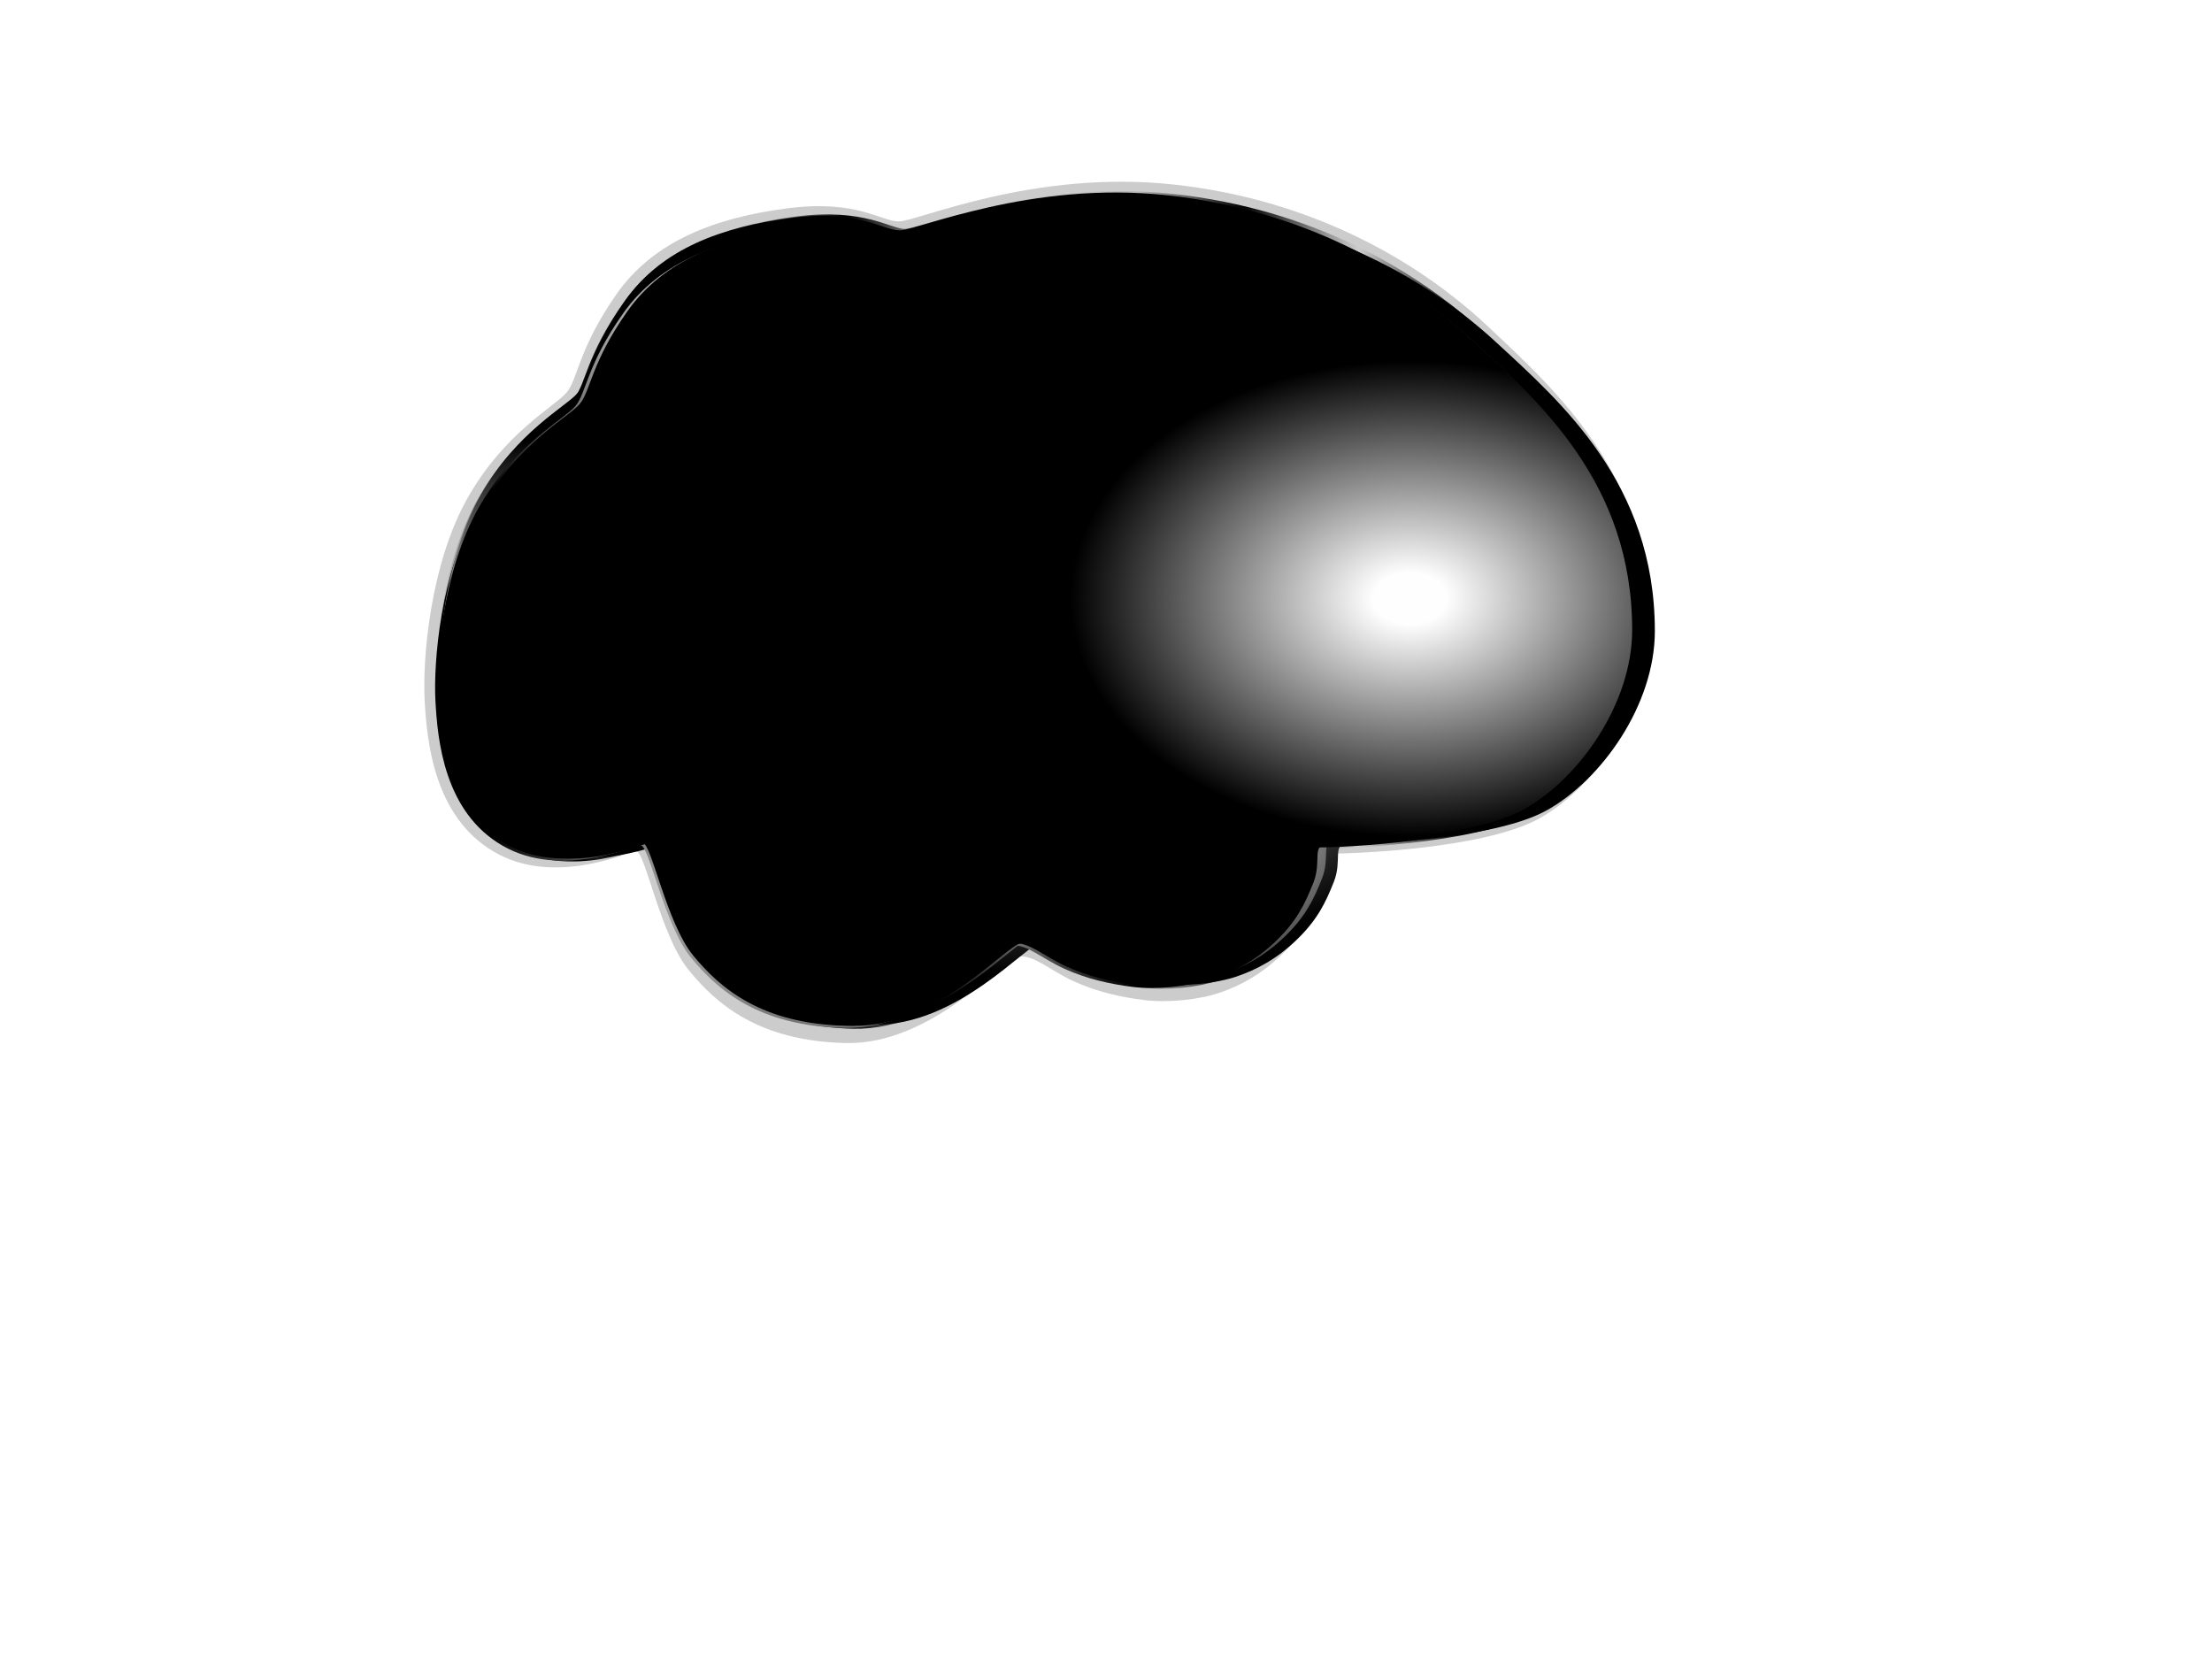
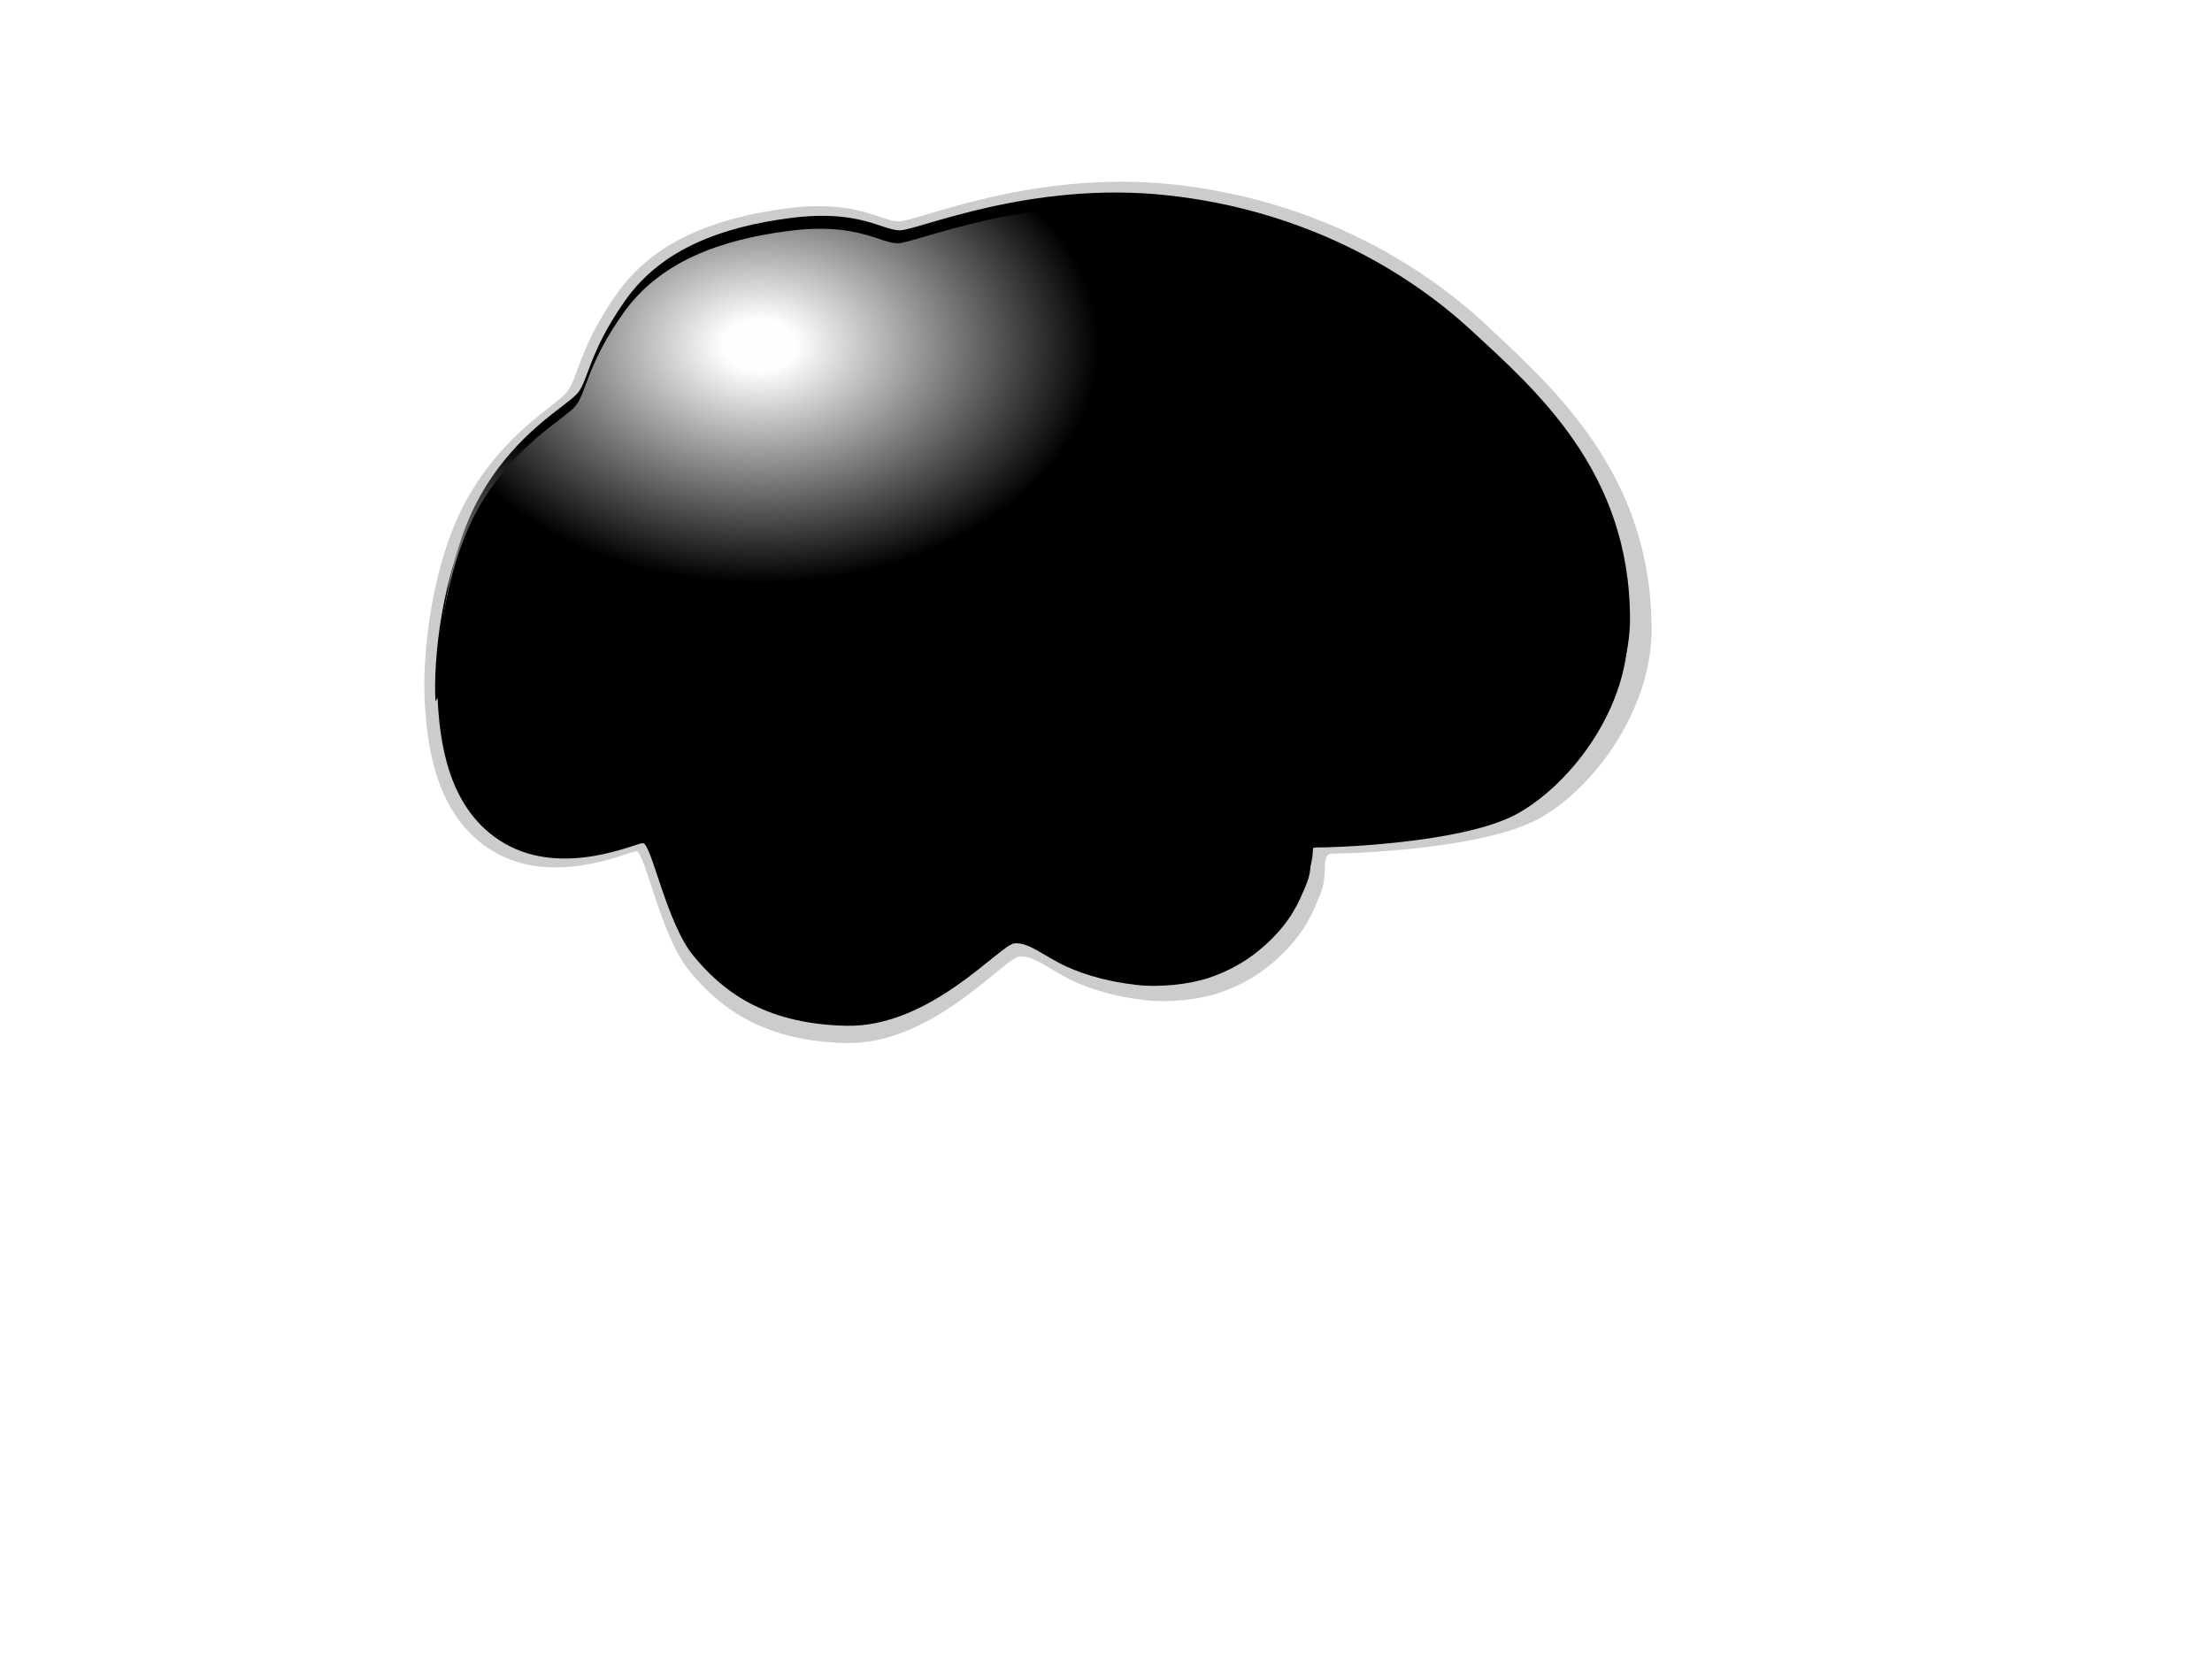
<svg xmlns="http://www.w3.org/2000/svg" width="1024" height="768">
  <defs>
    <radialGradient id="svg_6" spreadMethod="pad">
      <stop stop-color="#ffffff" stop-opacity="0.996" offset="0" />
      <stop stop-color="0" stop-opacity="0" offset="0.574" />
    </radialGradient>
    <radialGradient id="svg_7" spreadMethod="pad" cx="0.926" cy="0.793" r="0.5">
      <stop stop-color="#ffffff" stop-opacity="0.996" offset="0" />
      <stop stop-color="0" stop-opacity="0" offset="0.574" />
    </radialGradient>
    <radialGradient id="svg_8" spreadMethod="pad" cx="0.895" cy="0.77" r="0.5">
      <stop stop-color="#ffffff" stop-opacity="0.996" offset="0.062" />
      <stop stop-color="0" stop-opacity="0" offset="0.574" />
    </radialGradient>
    <radialGradient id="svg_10" spreadMethod="pad" cx="0.809" cy="0.301" r="0.5">
      <stop stop-color="#ffffff" stop-opacity="0.996" offset="0.062" />
      <stop stop-color="0" stop-opacity="0" offset="0.574" />
    </radialGradient>
    <radialGradient id="svg_11" spreadMethod="pad" cx="0.938" cy="0.277" r="0.5">
      <stop stop-color="#ffffff" stop-opacity="0.996" offset="0.062" />
      <stop stop-color="0" stop-opacity="0" offset="0.574" />
    </radialGradient>
    <radialGradient id="svg_13" spreadMethod="pad" cx="0.609" cy="0.117" r="0.5">
      <stop stop-color="#ffffff" stop-opacity="0.996" offset="0.062" />
      <stop stop-color="0" stop-opacity="0" offset="0.574" />
    </radialGradient>
    <radialGradient id="svg_14" spreadMethod="pad" cx="0.512" cy="0.074" r="0.5">
      <stop stop-color="#ffffff" stop-opacity="0.996" offset="0.062" />
      <stop stop-color="0" stop-opacity="0" offset="0.574" />
    </radialGradient>
    <radialGradient id="svg_16" spreadMethod="pad" cx="0.262" cy="0.18" r="0.5">
      <stop stop-color="#ffffff" stop-opacity="0.996" offset="0.062" />
      <stop stop-color="0" stop-opacity="0" offset="0.574" />
    </radialGradient>
    <radialGradient id="svg_17" spreadMethod="pad" cx="0.227" cy="0.109" r="0.5">
      <stop stop-color="#ffffff" stop-opacity="0.996" offset="0.062" />
      <stop stop-color="0" stop-opacity="0" offset="0.574" />
    </radialGradient>
    <radialGradient id="svg_19" spreadMethod="pad" cx="0.133" cy="0.75" r="0.5">
      <stop stop-color="#ffffff" stop-opacity="0.996" offset="0.062" />
      <stop stop-color="0" stop-opacity="0" offset="0.574" />
    </radialGradient>
    <radialGradient id="svg_20" spreadMethod="pad" cx="0.055" cy="0.738" r="0.5">
      <stop stop-color="#ffffff" stop-opacity="0.996" offset="0.062" />
      <stop stop-color="0" stop-opacity="0" offset="0.574" />
    </radialGradient>
    <radialGradient id="svg_22" spreadMethod="pad" cx="0.254" cy="0.898" r="0.5">
      <stop stop-color="#ffffff" stop-opacity="0.996" offset="0.062" />
      <stop stop-color="0" stop-opacity="0" offset="0.574" />
    </radialGradient>
    <radialGradient id="svg_23" spreadMethod="pad" cx="0.293" cy="0.969" r="0.5">
      <stop stop-color="#ffffff" stop-opacity="0.996" offset="0.062" />
      <stop stop-color="0" stop-opacity="0" offset="0.574" />
    </radialGradient>
    <radialGradient id="svg_25" spreadMethod="pad" cx="0.625" cy="0.895" r="0.5">
      <stop stop-color="#ffffff" stop-opacity="0.996" offset="0.062" />
      <stop stop-color="0" stop-opacity="0" offset="0.574" />
    </radialGradient>
    <radialGradient id="svg_27" spreadMethod="pad" cx="0.043" cy="0.457" r="0.5">
      <stop stop-color="#ffffff" stop-opacity="0.996" offset="0.062" />
      <stop stop-color="0" stop-opacity="0" offset="0.574" />
    </radialGradient>
    <radialGradient id="svg_28" spreadMethod="pad" cx="0.047" cy="0.398" r="0.5">
      <stop stop-color="#ffffff" stop-opacity="0.996" offset="0.062" />
      <stop stop-color="0" stop-opacity="0" offset="0.574" />
    </radialGradient>
    <radialGradient id="svg_30" spreadMethod="pad" cx="0.43" cy="0.605" r="0.5">
      <stop stop-color="#ffffff" stop-opacity="0.996" offset="0.062" />
      <stop stop-color="0" stop-opacity="0" offset="0.574" />
    </radialGradient>
    <radialGradient id="svg_31" spreadMethod="pad" cx="0.754" cy="0.504" r="0.5">
      <stop stop-color="#ffffff" stop-opacity="0.996" offset="0.062" />
      <stop stop-color="0" stop-opacity="0" offset="0.574" />
    </radialGradient>
    <radialGradient id="svg_33" spreadMethod="pad" cx="0.254" cy="0.512" r="0.5">
      <stop stop-color="#ffffff" stop-opacity="0.996" offset="0.062" />
      <stop stop-color="0" stop-opacity="0" offset="0.574" />
    </radialGradient>
    <radialGradient id="svg_35" spreadMethod="pad" cx="0.5" cy="0.5" r="0.5">
      <stop stop-color="#ffffff" stop-opacity="0.996" offset="0.062" />
      <stop stop-color="0" stop-opacity="0" offset="0.816" />
    </radialGradient>
    <radialGradient id="svg_36" spreadMethod="pad" cx="0.5" cy="0.5" r="0.5">
      <stop stop-color="#ffffff" stop-opacity="0.996" offset="0.062" />
      <stop stop-color="0" stop-opacity="0" offset="1" />
    </radialGradient>
    <radialGradient id="svg_37" spreadMethod="pad" cx="0.527" cy="0.77" r="0.5">
      <stop stop-color="#ffffff" stop-opacity="0.996" offset="0.062" />
      <stop stop-color="0" stop-opacity="0" offset="0.574" />
    </radialGradient>
    <radialGradient id="svg_38" spreadMethod="pad" cx="0.613" cy="0.762" r="0.5">
      <stop stop-color="#ffffff" stop-opacity="0.996" offset="0.062" />
      <stop stop-color="0" stop-opacity="0" offset="0.574" />
    </radialGradient>
    <radialGradient id="svg_39" spreadMethod="pad" cx="0.57" cy="0.746" r="0.5">
      <stop stop-color="#ffffff" stop-opacity="0.996" offset="0.062" />
      <stop stop-color="0" stop-opacity="0" offset="0.574" />
    </radialGradient>
    <radialGradient id="svg_41" spreadMethod="pad" cx="0.312" cy="0.746" r="0.5">
      <stop stop-color="#ffffff" stop-opacity="0.996" offset="0.062" />
      <stop stop-color="0" stop-opacity="0" offset="0.574" />
    </radialGradient>
    <radialGradient id="svg_42" spreadMethod="pad" cx="0.363" cy="0.746" r="0.5">
      <stop stop-color="#ffffff" stop-opacity="0.996" offset="0.062" />
      <stop stop-color="0" stop-opacity="0" offset="0.574" />
    </radialGradient>
    <radialGradient id="svg_44" spreadMethod="pad" cx="0.133" cy="0.66" r="0.5">
      <stop stop-color="#ffffff" stop-opacity="0.996" offset="0.062" />
      <stop stop-color="0" stop-opacity="0" offset="0.574" />
    </radialGradient>
    <radialGradient id="svg_45" spreadMethod="pad" cx="0.09" cy="0.613" r="0.5">
      <stop stop-color="#ffffff" stop-opacity="0.996" offset="0.062" />
      <stop stop-color="0" stop-opacity="0" offset="0.574" />
    </radialGradient>
    <radialGradient id="svg_47" spreadMethod="pad" cx="0.246" cy="0.254" r="0.5">
      <stop stop-color="#ffffff" stop-opacity="0.996" offset="0.062" />
      <stop stop-color="0" stop-opacity="0" offset="0.574" />
    </radialGradient>
    <radialGradient id="svg_48" spreadMethod="pad" cx="0.309" cy="0.211" r="0.5">
      <stop stop-color="#ffffff" stop-opacity="0.996" offset="0.062" />
      <stop stop-color="0" stop-opacity="0" offset="0.574" />
    </radialGradient>
    <radialGradient id="svg_50" spreadMethod="pad" cx="0.652" cy="0.137" r="0.5">
      <stop stop-color="#ffffff" stop-opacity="0.996" offset="0.062" />
      <stop stop-color="0" stop-opacity="0" offset="0.574" />
    </radialGradient>
    <radialGradient id="svg_52" spreadMethod="pad" cx="0.859" cy="0.645" r="0.5">
      <stop stop-color="#ffffff" stop-opacity="0.996" offset="0.062" />
      <stop stop-color="0" stop-opacity="0" offset="0.574" />
    </radialGradient>
    <radialGradient id="svg_53" spreadMethod="pad" cx="0.797" cy="0.621" r="0.5">
      <stop stop-color="#ffffff" stop-opacity="0.996" offset="0.062" />
      <stop stop-color="0" stop-opacity="0" offset="0.574" />
    </radialGradient>
    <radialGradient id="svg_54" spreadMethod="pad" cx="0.789" cy="0.578" r="0.5">
      <stop stop-color="#ffffff" stop-opacity="0.996" offset="0.062" />
      <stop stop-color="0" stop-opacity="0" offset="0.574" />
    </radialGradient>
    <radialGradient id="svg_55" spreadMethod="pad" cx="0.785" cy="0.539" r="0.5">
      <stop stop-color="#ffffff" stop-opacity="0.996" offset="0.062" />
      <stop stop-color="0" stop-opacity="0" offset="0.574" />
    </radialGradient>
    <radialGradient id="svg_57" spreadMethod="pad" cx="0.5" cy="0.5" r="0.5">
      <stop stop-color="#ffffff" stop-opacity="0.996" offset="0.062" />
      <stop stop-color="0" stop-opacity="0" offset="0.793" />
    </radialGradient>
    <radialGradient id="svg_58" spreadMethod="pad" cx="0.5" cy="0.5" r="0.5">
      <stop stop-color="#ffffff" stop-opacity="0.996" offset="0.062" />
      <stop stop-color="0" stop-opacity="0" offset="1" />
    </radialGradient>
    <radialGradient id="svg_59" spreadMethod="pad" cx="0.5" cy="0.5" r="0.5">
      <stop stop-color="#330066" stop-opacity="0.992" offset="0.062" />
      <stop stop-color="0" stop-opacity="0" offset="1" />
    </radialGradient>
    <radialGradient id="svg_60" spreadMethod="pad" cx="0.5" cy="0.5" r="0.597">
      <stop stop-color="#330066" stop-opacity="0.992" offset="0.062" />
      <stop stop-color="0" stop-opacity="0" offset="1" />
    </radialGradient>
    <radialGradient id="svg_61" spreadMethod="pad" cx="0.5" cy="0.5" r="0.376">
      <stop stop-color="#330066" stop-opacity="0.992" offset="0.164" />
      <stop stop-color="0" stop-opacity="0" offset="1" />
    </radialGradient>
    <radialGradient id="svg_62" spreadMethod="pad" cx="0.57" cy="0.746" r="0.5">
      <stop stop-color="#ffffff" stop-opacity="0.996" offset="0.062" />
      <stop stop-color="0" stop-opacity="0" offset="0.574" />
    </radialGradient>
    <radialGradient id="svg_63" spreadMethod="pad" cx="0.32" cy="0.777" r="0.5">
      <stop stop-color="#ffffff" stop-opacity="0.996" offset="0.062" />
      <stop stop-color="0" stop-opacity="0" offset="0.574" />
    </radialGradient>
    <radialGradient id="svg_64" spreadMethod="pad" cx="0.371" cy="0.785" r="0.5">
      <stop stop-color="#ffffff" stop-opacity="0.996" offset="0.062" />
      <stop stop-color="0" stop-opacity="0" offset="0.574" />
    </radialGradient>
    <radialGradient id="svg_65" spreadMethod="pad" cx="0.355" cy="0.816" r="0.5">
      <stop stop-color="#ffffff" stop-opacity="0.996" offset="0.062" />
      <stop stop-color="0" stop-opacity="0" offset="0.574" />
    </radialGradient>
    <radialGradient id="svg_66" spreadMethod="pad" cx="0.328" cy="0.828" r="0.5">
      <stop stop-color="#ffffff" stop-opacity="0.996" offset="0.062" />
      <stop stop-color="0" stop-opacity="0" offset="0.574" />
    </radialGradient>
    <radialGradient id="svg_67" spreadMethod="pad" cx="0.098" cy="0.602" r="0.5">
      <stop stop-color="#ffffff" stop-opacity="0.996" offset="0.062" />
      <stop stop-color="0" stop-opacity="0" offset="0.574" />
    </radialGradient>
    <radialGradient id="svg_68" spreadMethod="pad" cx="0.098" cy="0.602" r="0.5">
      <stop stop-color="#ffffff" stop-opacity="0.996" offset="0.062" />
      <stop stop-color="0" stop-opacity="0" offset="0.586" />
    </radialGradient>
    <radialGradient id="svg_69" spreadMethod="pad" cx="0.27" cy="0.18" r="0.5">
      <stop stop-color="#ffffff" stop-opacity="0.996" offset="0.062" />
      <stop stop-color="0" stop-opacity="0" offset="0.574" />
    </radialGradient>
    <radialGradient id="svg_70" spreadMethod="pad" cx="0.809" cy="0.516" r="0.5">
      <stop stop-color="#ffffff" stop-opacity="0.996" offset="0.062" />
      <stop stop-color="0" stop-opacity="0" offset="0.574" />
    </radialGradient>
    <radialGradient id="svg_71" spreadMethod="pad" cx="0.816" cy="0.488" r="0.5">
      <stop stop-color="#ffffff" stop-opacity="0.996" offset="0.062" />
      <stop stop-color="0" stop-opacity="0" offset="0.574" />
    </radialGradient>
    <radialGradient id="svg_72" spreadMethod="pad" cx="0.5" cy="0.5" r="0.376">
      <stop stop-color="#ffffff" stop-opacity="0.996" offset="0.164" />
      <stop stop-color="0" stop-opacity="0" offset="1" />
    </radialGradient>
    <radialGradient id="svg_73" spreadMethod="pad" cx="0.5" cy="0.5" r="0.436">
      <stop stop-color="#ffffff" stop-opacity="0.996" offset="0.164" />
      <stop stop-color="0" stop-opacity="0" offset="1" />
    </radialGradient>
    <radialGradient id="svg_74" spreadMethod="pad" cx="0.5" cy="0.5" r="0.436">
      <stop stop-color="#330066" stop-opacity="0.992" offset="0.262" />
      <stop stop-color="0" stop-opacity="0" offset="1" />
    </radialGradient>
    <filter id="svg_2_blur">
      <feGaussianBlur stdDeviation="0.2" />
    </filter>
    <linearGradient id="svg_75">
      <stop stop-color="#333333" offset="0.031" />
      <stop stop-color="#cccccc" offset="0.152" />
      <stop stop-color="0" stop-opacity="0" offset="0.293" />
      <stop stop-color="#333333" stop-opacity="0.996" offset="0.445" />
      <stop stop-color="#cccccc" stop-opacity="0.996" offset="0.684" />
      <stop stop-color="0" stop-opacity="0" offset="0.828" />
      <stop stop-color="#333333" stop-opacity="0.996" offset="0.965" />
    </linearGradient>
    <linearGradient id="svg_76" x1="0" y1="0" x2="1" y2="0">
      <stop stop-color="#333333" offset="0" />
      <stop stop-color="#cccccc" offset="0.195" />
      <stop stop-color="0" stop-opacity="0" offset="0.336" />
      <stop stop-color="#7f7f7f" stop-opacity="0.996" offset="0.461" />
      <stop stop-color="#cccccc" stop-opacity="0.996" offset="0.793" />
      <stop stop-color="0" stop-opacity="0" offset="0.895" />
      <stop stop-color="#333333" stop-opacity="0.996" offset="0.996" />
    </linearGradient>
    <filter id="svg_4_blur">
      <feGaussianBlur stdDeviation="0.2" />
    </filter>
    <linearGradient id="svg_77" x1="0" y1="0" x2="1" y2="0">
      <stop stop-color="#999999" stop-opacity="0.996" offset="0" />
      <stop stop-color="#cccccc" offset="0.195" />
      <stop stop-color="0" stop-opacity="0" offset="0.336" />
      <stop stop-color="#7f7f7f" stop-opacity="0.996" offset="0.461" />
      <stop stop-color="#cccccc" stop-opacity="0.996" offset="0.793" />
      <stop stop-color="0" stop-opacity="0" offset="0.895" />
      <stop stop-color="#999999" stop-opacity="0.996" offset="0.996" />
    </linearGradient>
    <linearGradient id="svg_78" x1="0" y1="0" x2="1" y2="0">
      <stop stop-color="#999999" stop-opacity="0.996" offset="0" />
      <stop stop-color="0" stop-opacity="0" offset="0.113" />
      <stop stop-color="#cccccc" offset="0.23" />
      <stop stop-color="0" stop-opacity="0" offset="0.336" />
      <stop stop-color="#7f7f7f" stop-opacity="0.996" offset="0.445" />
      <stop stop-color="#b2b2b2" stop-opacity="0.996" offset="0.586" />
      <stop stop-color="0" stop-opacity="0" offset="0.672" />
      <stop stop-color="#cccccc" stop-opacity="0.996" offset="0.77" />
      <stop stop-color="0" stop-opacity="0" offset="0.859" />
      <stop stop-color="#999999" stop-opacity="0.996" offset="0.965" />
    </linearGradient>
    <linearGradient id="svg_79" x1="0" y1="0" x2="1" y2="0">
      <stop stop-color="#b2b2b2" stop-opacity="0.996" offset="0" />
      <stop stop-color="0" stop-opacity="0" offset="0.113" />
      <stop stop-color="#cccccc" offset="0.23" />
      <stop stop-color="0" stop-opacity="0" offset="0.336" />
      <stop stop-color="#7f7f7f" stop-opacity="0.996" offset="0.445" />
      <stop stop-color="#b2b2b2" stop-opacity="0.996" offset="0.586" />
      <stop stop-color="0" stop-opacity="0" offset="0.672" />
      <stop stop-color="#cccccc" stop-opacity="0.996" offset="0.77" />
      <stop stop-color="0" stop-opacity="0" offset="0.859" />
      <stop stop-color="#b2b2b2" stop-opacity="0.996" offset="0.965" />
    </linearGradient>
    <linearGradient id="svg_80" x1="0" y1="0" x2="1" y2="0">
      <stop stop-color="#b2b2b2" stop-opacity="0.996" offset="0" />
      <stop stop-color="0" stop-opacity="0" offset="0.113" />
      <stop stop-color="#cccccc" offset="0.23" />
      <stop stop-color="0" stop-opacity="0" offset="0.336" />
      <stop stop-color="#cccccc" stop-opacity="0.996" offset="0.445" />
      <stop stop-color="#b2b2b2" stop-opacity="0.996" offset="0.586" />
      <stop stop-color="0" stop-opacity="0" offset="0.672" />
      <stop stop-color="#cccccc" stop-opacity="0.996" offset="0.77" />
      <stop stop-color="0" stop-opacity="0" offset="0.859" />
      <stop stop-color="#b2b2b2" stop-opacity="0.996" offset="0.965" />
    </linearGradient>
    <radialGradient id="svg_3" spreadMethod="pad" cx="0.482" cy="0.533" r="0.5">
      <stop stop-color="#ffffff" stop-opacity="0.996" offset="0.062" />
      <stop stop-color="0" stop-opacity="0" offset="0.574" />
    </radialGradient>
    <radialGradient id="svg_9" spreadMethod="pad" cx="0.482" cy="0.533" r="0.5">
      <stop stop-color="0" stop-opacity="0" offset="0" />
      <stop stop-color="#ffffff" stop-opacity="0.996" offset="1" />
    </radialGradient>
    <radialGradient id="svg_12" spreadMethod="pad" cx="0.482" cy="0.533" r="0.5">
      <stop offset="0" stop-opacity="0.996" stop-color="#7f7f7f" />
      <stop stop-color="0" stop-opacity="0" offset="1" />
    </radialGradient>
    <radialGradient id="svg_15" spreadMethod="pad" cx="0.482" cy="0.533" r="0.5">
      <stop offset="0" stop-opacity="0.992" stop-color="#9b9b9b" />
      <stop stop-color="0" stop-opacity="0" offset="0.867" />
    </radialGradient>
    <radialGradient id="svg_18" spreadMethod="pad" cx="0.482" cy="0.533" r="0.791">
      <stop offset="0.004" stop-opacity="0.988" stop-color="#cccccc" />
      <stop stop-color="0" stop-opacity="0" offset="0.688" />
    </radialGradient>
    <radialGradient gradientTransform="translate(0,0.118) scale(1,0.759)" id="svg_21" spreadMethod="pad" cx="0.816" cy="0.488" r="0.5">
      <stop stop-color="#ffffff" stop-opacity="0.996" offset="0.062" />
      <stop stop-color="0" stop-opacity="0" offset="0.574" />
    </radialGradient>
    <radialGradient id="svg_26" spreadMethod="pad" cx="0.478" cy="0.494" r="0.5">
      <stop stop-color="#ffffff" stop-opacity="0.996" offset="0.062" />
      <stop stop-color="0" stop-opacity="0" offset="0.574" />
    </radialGradient>
    <radialGradient id="svg_29" spreadMethod="pad" cx="0.478" cy="0.494" r="0.5">
      <stop stop-color="#ffffff" stop-opacity="0.996" offset="0.062" />
      <stop stop-color="0" stop-opacity="0" offset="0.188" />
    </radialGradient>
    <radialGradient id="svg_32" spreadMethod="pad" cx="0.478" cy="0.494" r="0.5">
      <stop stop-color="#ffffff" stop-opacity="0.996" offset="0.098" />
      <stop stop-color="0" stop-opacity="0" offset="0.336" />
    </radialGradient>
    <radialGradient id="svg_34" spreadMethod="pad" cx="0.478" cy="0.494" r="0.5">
      <stop stop-color="#ffffff" stop-opacity="0.996" offset="0.098" />
      <stop stop-color="0" stop-opacity="0" offset="0.895" />
    </radialGradient>
  </defs>
  <g>
    <title>Layer 1</title>
    <path fill="#cccccc" stroke-width="5" stroke-dasharray="null" stroke-linejoin="null" stroke-linecap="null" d="m196.584,324.059c-1.031,-18.961 2.528,-62.699 19.748,-93.302c17.219,-30.603 40.873,-42.795 46.052,-49.151c5.18,-6.356 5.428,-20.122 22.819,-45.161c17.389,-25.039 46.127,-35.626 78.832,-39.952c32.704,-4.326 43.604,6.008 52.119,6.008c8.516,0 62.271,-24.247 127.605,-17.034c65.334,7.214 114.173,36.6 145.087,65.678c30.914,29.078 75.733,68.716 75.733,140.362c0,35.823 -25.378,72.307 -51.659,87.195c-26.279,14.887 -91.6,16.578 -95.203,16.416c-7.205,-0.323 -2.241,7.711 -6.273,18.172c-4.032,10.461 -8.012,18.609 -17.565,28.084c-9.552,9.475 -19.399,14.803 -29.036,18.114c-9.636,3.31 -24.081,4.851 -35.306,3.457c-11.225,-1.394 -22.406,-4.023 -32.855,-8.867c-10.449,-4.843 -17.799,-11.864 -24.767,-11.287c-6.969,0.576 -40.057,40.956 -80.355,40.066c-40.298,-0.889 -60.001,-18.089 -72.907,-34.011c-12.905,-15.922 -20.118,-55.122 -24.174,-54.778c-4.056,0.343 -37.998,16.554 -65.857,0.207c-27.858,-16.346 -31.009,-51.255 -32.04,-70.217z" id="svg_4" filter="url(#svg_4_blur)" />
-     <path fill="#ffffff" stroke="url(#svg_80)" stroke-width="8" stroke-dasharray="null" stroke-linejoin="null" stroke-linecap="null" d="m206,321c-1,-18.058 2.452,-59.711 19.157,-88.856c16.704,-29.145 39.65,-40.756 44.674,-46.809c5.025,-6.053 5.266,-19.163 22.136,-43.009c16.869,-23.846 44.747,-33.928 76.473,-38.048c31.725,-4.12 42.299,5.722 50.56,5.722c8.261,0 60.408,-23.092 123.787,-16.222c63.379,6.87 110.757,34.856 140.746,62.548c29.989,27.692 73.467,65.442 73.467,133.674c0,34.116 -24.619,68.862 -50.113,83.04c-25.493,14.178 -88.859,15.788 -92.354,15.634c-6.989,-0.308 -2.174,7.344 -6.085,17.307c-3.912,9.963 -7.773,17.722 -17.039,26.745c-9.267,9.024 -18.819,14.098 -28.167,17.251c-9.349,3.152 -23.361,4.62 -34.25,3.292c-10.889,-1.328 -21.736,-3.831 -31.872,-8.444c-10.136,-4.612 -17.266,-11.299 -24.026,-10.75c-6.76,0.549 -38.858,39.004 -77.951,38.157c-39.092,-0.847 -58.206,-17.227 -70.725,-32.39c-12.519,-15.163 -19.516,-52.495 -23.451,-52.168c-3.935,0.327 -36.861,15.765 -63.886,0.197c-27.024,-15.567 -30.081,-48.813 -31.081,-66.871z" id="svg_2" filter="url(#svg_2_blur)" />
-     <path id="svg_24" fill="url(#svg_34)" stroke-width="5" stroke-dasharray="null" stroke-linejoin="null" stroke-linecap="null" d="m215.079,323.127c-1,-18.058 2.452,-59.711 19.157,-88.856c16.704,-29.146 39.65,-40.756 44.674,-46.809c5.025,-6.053 5.266,-19.163 22.136,-43.009c16.869,-23.846 44.747,-33.928 76.473,-38.048c31.725,-4.12 42.299,5.722 50.56,5.722c8.261,0 60.408,-23.092 123.787,-16.222c63.379,6.87 110.757,34.856 140.746,62.548c29.989,27.692 73.467,65.442 73.467,133.674c0,34.115 -24.619,68.862 -50.113,83.04c-25.493,14.177 -88.859,15.788 -92.354,15.634c-6.989,-0.309 -2.174,7.344 -6.085,17.306c-3.912,9.963 -7.773,17.723 -17.039,26.746c-9.267,9.024 -18.819,14.098 -28.167,17.251c-9.349,3.151 -23.361,4.62 -34.25,3.292c-10.889,-1.328 -21.736,-3.831 -31.872,-8.444c-10.136,-4.612 -17.266,-11.299 -24.026,-10.75c-6.76,0.548 -38.858,39.004 -77.951,38.157c-39.092,-0.847 -58.206,-17.227 -70.725,-32.39c-12.519,-15.164 -19.516,-52.495 -23.451,-52.168c-3.935,0.327 -36.861,15.764 -63.886,0.196c-27.024,-15.567 -30.081,-48.812 -31.081,-66.87z" />
-     <path fill="url(#svg_62)" stroke-width="5" stroke-dasharray="null" stroke-linejoin="null" stroke-linecap="null" d="m209.579,321.627c-1,-18.058 2.452,-59.711 19.157,-88.856c16.704,-29.145 39.65,-40.756 44.674,-46.809c5.025,-6.053 5.266,-19.163 22.136,-43.009c16.869,-23.846 44.747,-33.928 76.473,-38.048c31.725,-4.12 42.299,5.722 50.56,5.722c8.261,0 60.408,-23.092 123.787,-16.222c63.379,6.87 110.757,34.856 140.746,62.548c29.989,27.692 73.467,65.442 73.467,133.674c0,34.116 -24.619,68.862 -50.113,83.04c-25.493,14.178 -88.859,15.788 -92.354,15.634c-6.989,-0.308 -2.174,7.344 -6.085,17.307c-3.912,9.963 -7.773,17.722 -17.039,26.745c-9.267,9.024 -18.819,14.098 -28.167,17.251c-9.349,3.152 -23.361,4.62 -34.25,3.292c-10.889,-1.328 -21.736,-3.831 -31.872,-8.444c-10.136,-4.612 -17.266,-11.299 -24.026,-10.75c-6.76,0.549 -38.858,39.004 -77.951,38.157c-39.092,-0.847 -58.206,-17.227 -70.725,-32.39c-12.519,-15.163 -19.516,-52.495 -23.451,-52.168c-3.935,0.327 -36.861,15.765 -63.886,0.197c-27.024,-15.567 -30.081,-48.813 -31.081,-66.871z" id="svg_5" />
-     <path fill="url(#svg_66)" stroke-width="5" stroke-dasharray="null" stroke-linejoin="null" stroke-linecap="null" d="m201.579,324.627c-1,-18.058 2.452,-59.711 19.157,-88.856c16.704,-29.145 39.65,-40.756 44.674,-46.809c5.025,-6.053 5.266,-19.163 22.136,-43.009c16.869,-23.846 44.747,-33.928 76.473,-38.048c31.725,-4.12 42.299,5.722 50.56,5.722c8.261,0 60.408,-23.092 123.787,-16.222c63.379,6.87 110.757,34.856 140.746,62.548c29.989,27.692 73.467,65.442 73.467,133.674c0,34.116 -24.619,68.862 -50.113,83.04c-25.493,14.178 -88.859,15.788 -92.354,15.634c-6.989,-0.308 -2.174,7.344 -6.085,17.307c-3.912,9.963 -7.773,17.722 -17.039,26.745c-9.267,9.024 -18.819,14.098 -28.167,17.251c-9.349,3.152 -23.361,4.62 -34.25,3.292c-10.889,-1.328 -21.736,-3.831 -31.872,-8.444c-10.136,-4.612 -17.266,-11.299 -24.026,-10.75c-6.76,0.549 -38.858,39.004 -77.951,38.157c-39.092,-0.847 -58.206,-17.227 -70.725,-32.39c-12.519,-15.163 -19.516,-52.495 -23.451,-52.168c-3.935,0.327 -36.861,15.765 -63.886,0.197c-27.024,-15.567 -30.081,-48.813 -31.081,-66.871z" id="svg_40" />
+     <path fill="url(#svg_66)" stroke-width="5" stroke-dasharray="null" stroke-linejoin="null" stroke-linecap="null" d="m201.579,324.627c-1,-18.058 2.452,-59.711 19.157,-88.856c16.704,-29.145 39.65,-40.756 44.674,-46.809c5.025,-6.053 5.266,-19.163 22.136,-43.009c16.869,-23.846 44.747,-33.928 76.473,-38.048c31.725,-4.12 42.299,5.722 50.56,5.722c8.261,0 60.408,-23.092 123.787,-16.222c63.379,6.87 110.757,34.856 140.746,62.548c29.989,27.692 73.467,65.442 73.467,133.674c0,34.116 -24.619,68.862 -50.113,83.04c-25.493,14.178 -88.859,15.788 -92.354,15.634c-6.989,-0.308 -2.174,7.344 -6.085,17.307c-9.267,9.024 -18.819,14.098 -28.167,17.251c-9.349,3.152 -23.361,4.62 -34.25,3.292c-10.889,-1.328 -21.736,-3.831 -31.872,-8.444c-10.136,-4.612 -17.266,-11.299 -24.026,-10.75c-6.76,0.549 -38.858,39.004 -77.951,38.157c-39.092,-0.847 -58.206,-17.227 -70.725,-32.39c-12.519,-15.163 -19.516,-52.495 -23.451,-52.168c-3.935,0.327 -36.861,15.765 -63.886,0.197c-27.024,-15.567 -30.081,-48.813 -31.081,-66.871z" id="svg_40" />
    <path fill="url(#svg_68)" stroke-width="5" stroke-dasharray="null" stroke-linejoin="null" stroke-linecap="null" d="m203.579,317.627c-1,-18.058 2.452,-59.711 19.157,-88.856c16.704,-29.145 39.65,-40.756 44.674,-46.809c5.025,-6.053 5.266,-19.163 22.136,-43.009c16.869,-23.846 44.747,-33.928 76.473,-38.048c31.725,-4.12 42.299,5.722 50.56,5.722c8.261,0 60.408,-23.092 123.787,-16.222c63.379,6.87 110.757,34.856 140.746,62.548c29.989,27.692 73.467,65.442 73.467,133.674c0,34.116 -24.619,68.862 -50.113,83.04c-25.493,14.178 -88.859,15.788 -92.354,15.634c-6.989,-0.308 -2.174,7.344 -6.085,17.307c-3.912,9.963 -7.773,17.722 -17.039,26.745c-9.267,9.024 -18.819,14.098 -28.167,17.251c-9.349,3.152 -23.361,4.62 -34.25,3.292c-10.889,-1.328 -21.736,-3.831 -31.872,-8.444c-10.136,-4.612 -17.266,-11.299 -24.026,-10.75c-6.76,0.549 -38.858,39.004 -77.951,38.157c-39.092,-0.847 -58.206,-17.227 -70.725,-32.39c-12.519,-15.163 -19.516,-52.495 -23.451,-52.168c-3.935,0.327 -36.861,15.765 -63.886,0.197c-27.024,-15.567 -30.081,-48.813 -31.081,-66.871z" id="svg_43" />
    <path transform="translate(510 340)" fill="url(#svg_69)" stroke-width="5" stroke-dasharray="null" stroke-linejoin="null" stroke-linecap="null" d="m-307.421,-16.373c-1,-18.058 2.452,-59.711 19.157,-88.856c16.704,-29.145 39.65,-40.756 44.674,-46.809c5.025,-6.053 5.266,-19.163 22.136,-43.009c16.869,-23.846 44.747,-33.928 76.473,-38.048c31.725,-4.12 42.299,5.722 50.56,5.722c8.261,0 60.408,-23.092 123.787,-16.222c63.379,6.87 110.757,34.856 140.746,62.548c29.989,27.692 73.467,65.442 73.467,133.674c0,34.116 -24.619,68.862 -50.113,83.04c-25.493,14.178 -88.859,15.788 -92.354,15.634c-6.989,-0.308 -2.174,7.344 -6.085,17.307c-3.912,9.963 -7.773,17.722 -17.039,26.745c-9.267,9.024 -18.819,14.098 -28.167,17.251c-9.349,3.152 -23.361,4.62 -34.25,3.292c-10.889,-1.328 -21.736,-3.831 -31.872,-8.444c-10.136,-4.612 -17.266,-11.299 -24.026,-10.75c-6.76,0.549 -38.858,39.004 -77.951,38.157c-39.092,-0.847 -58.206,-17.227 -70.725,-32.39c-12.519,-15.163 -19.516,-52.495 -23.451,-52.168c-3.935,0.327 -36.861,15.765 -63.886,0.197c-27.024,-15.567 -30.081,-48.813 -31.081,-66.871z" id="svg_46" />
-     <path fill="url(#svg_50)" stroke-width="5" stroke-dasharray="null" stroke-linejoin="null" stroke-linecap="null" d="m205.579,323.627c-1,-18.058 2.452,-59.711 19.157,-88.856c16.704,-29.146 39.65,-40.756 44.674,-46.809c5.025,-6.053 5.266,-19.163 22.136,-43.009c16.869,-23.846 44.747,-33.928 76.473,-38.048c31.725,-4.12 42.299,5.722 50.56,5.722c8.261,0 60.408,-23.092 123.787,-16.222c63.379,6.87 110.757,34.855 140.746,62.548c29.989,27.692 73.467,65.442 73.467,133.674c0,34.115 -24.619,68.862 -50.113,83.04c-25.493,14.177 -88.859,15.788 -92.354,15.634c-6.989,-0.309 -2.174,7.344 -6.085,17.306c-3.912,9.963 -7.773,17.723 -17.039,26.746c-9.267,9.024 -18.819,14.098 -28.167,17.251c-9.349,3.151 -23.361,4.62 -34.25,3.292c-10.889,-1.328 -21.736,-3.831 -31.872,-8.444c-10.136,-4.612 -17.266,-11.299 -24.026,-10.75c-6.76,0.548 -38.858,39.004 -77.951,38.157c-39.092,-0.847 -58.206,-17.227 -70.725,-32.39c-12.519,-15.164 -19.516,-52.495 -23.451,-52.168c-3.935,0.327 -36.861,15.764 -63.886,0.196c-27.024,-15.567 -30.081,-48.812 -31.081,-66.87z" id="svg_49" />
-     <path fill="url(#svg_71)" stroke-width="5" stroke-dasharray="null" stroke-linejoin="null" stroke-linecap="null" d="m204.579,322.627c-1,-18.058 2.452,-59.711 19.157,-88.856c16.704,-29.146 39.65,-40.756 44.674,-46.809c5.025,-6.053 5.266,-19.163 22.136,-43.009c16.869,-23.846 44.747,-33.928 76.473,-38.048c31.725,-4.12 42.299,5.722 50.56,5.722c8.261,0 60.408,-23.092 123.787,-16.222c63.379,6.87 110.757,34.856 140.746,62.548c29.989,27.692 73.467,65.442 73.467,133.674c0,34.115 -24.619,68.862 -50.113,83.04c-25.493,14.177 -88.859,15.788 -92.354,15.634c-6.989,-0.309 -2.174,7.344 -6.085,17.306c-3.912,9.963 -7.773,17.723 -17.039,26.746c-9.267,9.024 -18.819,14.098 -28.167,17.251c-9.349,3.151 -23.361,4.62 -34.25,3.292c-10.889,-1.328 -21.736,-3.831 -31.872,-8.444c-10.136,-4.612 -17.266,-11.299 -24.026,-10.75c-6.76,0.548 -38.858,39.004 -77.951,38.157c-39.092,-0.847 -58.206,-17.227 -70.725,-32.39c-12.519,-15.164 -19.516,-52.495 -23.451,-52.168c-3.935,0.327 -36.861,15.764 -63.886,0.196c-27.024,-15.567 -30.081,-48.812 -31.081,-66.87z" id="svg_51" />
  </g>
</svg>